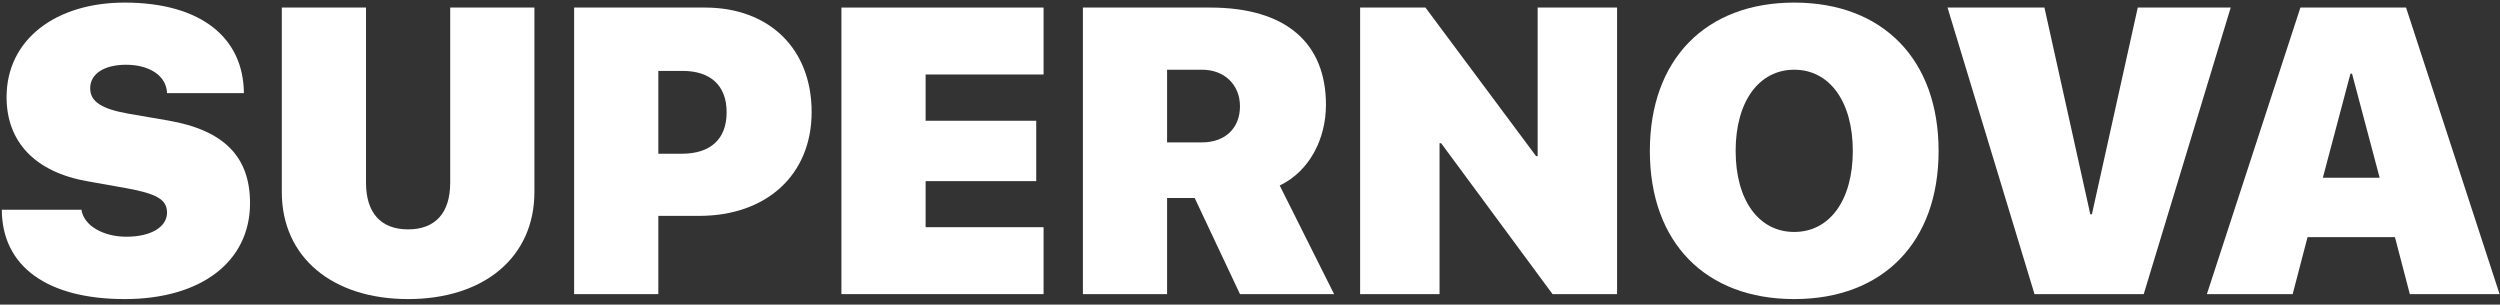
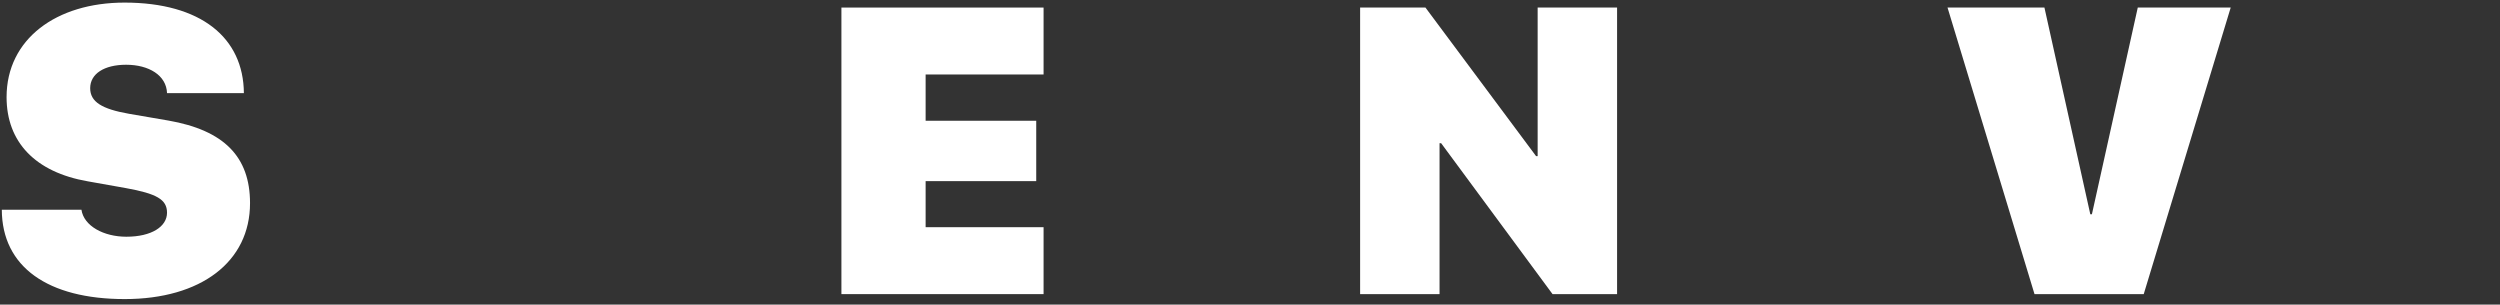
<svg xmlns="http://www.w3.org/2000/svg" width="238" height="29" viewBox="0 0 238 29" fill="none">
  <rect x="0" y="0" width="238" height="29" fill="#333333" stroke="none" />
  <path d="M0.172 19.965C0.191 25.41 4.558 28.472 11.874 28.472C19.134 28.472 23.803 24.918 23.803 19.341C23.803 14.917 21.327 12.403 16.034 11.477L12.29 10.834C9.7 10.38 8.585 9.7 8.585 8.395C8.585 7.034 9.908 6.164 12.007 6.164C14.162 6.164 15.845 7.166 15.901 8.868H23.218C23.18 3.574 19.115 0.247 11.855 0.247C5.352 0.247 0.626 3.726 0.626 9.246C0.626 13.518 3.348 16.392 8.358 17.262L11.969 17.904C14.899 18.434 15.901 18.982 15.901 20.249C15.901 21.572 14.427 22.536 12.026 22.536C9.87 22.536 7.98 21.515 7.753 19.965H0.172Z" fill="white" />
-   <path d="M34.844 0.72H26.828V18.283C26.828 24.502 31.649 28.472 38.852 28.472C46.055 28.472 50.876 24.502 50.876 18.283V0.72H42.86V17.394C42.86 20.268 41.442 21.837 38.852 21.837C36.262 21.837 34.844 20.268 34.844 17.394V0.72Z" fill="white" />
-   <path d="M54.657 0.72V28H62.672V20.551H66.567C72.938 20.551 77.267 16.676 77.267 10.664C77.267 4.595 73.184 0.72 67.115 0.72H54.657ZM62.672 6.75H64.979C67.588 6.75 69.176 8.093 69.176 10.683C69.176 13.292 67.588 14.634 64.922 14.634H62.672V6.75Z" fill="white" />
  <path d="M99.348 21.629H88.119V17.243H98.649V11.496H88.119V7.091H99.348V0.72H80.103V28H99.348V21.629Z" fill="white" />
-   <path d="M111.107 6.637H114.435C116.59 6.637 118.046 8.093 118.046 10.116C118.046 12.176 116.665 13.556 114.416 13.556H111.107V6.637ZM111.107 18.85H113.735L118.046 28H127.007L121.827 17.659C124.681 16.297 126.231 13.197 126.231 9.983C126.231 4.142 122.488 0.72 115.21 0.72H103.092V28H111.107V18.85Z" fill="white" />
  <path d="M137.045 28V13.632H137.196L147.802 28H153.946V0.72H146.384V14.861H146.233L135.703 0.72H129.483V28H137.045Z" fill="white" />
-   <path d="M170.81 0.247C162.378 0.247 157.066 5.654 157.066 14.369C157.066 23.084 162.359 28.472 170.81 28.472C179.241 28.472 184.554 23.084 184.554 14.369C184.554 5.654 179.241 0.247 170.81 0.247ZM170.81 6.637C174.156 6.637 176.387 9.643 176.387 14.369C176.387 19.077 174.175 22.082 170.81 22.082C167.445 22.082 165.233 19.077 165.233 14.369C165.233 9.643 167.464 6.637 170.81 6.637Z" fill="white" />
  <path d="M204.083 28L212.363 0.72H203.516L199.149 20.4H198.997L194.63 0.72H185.404L193.685 28H204.083Z" fill="white" />
-   <path d="M229.416 28H237.961L229.056 0.72H218.999L210.095 28H218.262L219.679 22.574H227.998L229.416 28ZM223.763 7.015H223.914L226.542 16.921H221.135L223.763 7.015Z" fill="white" />
</svg>